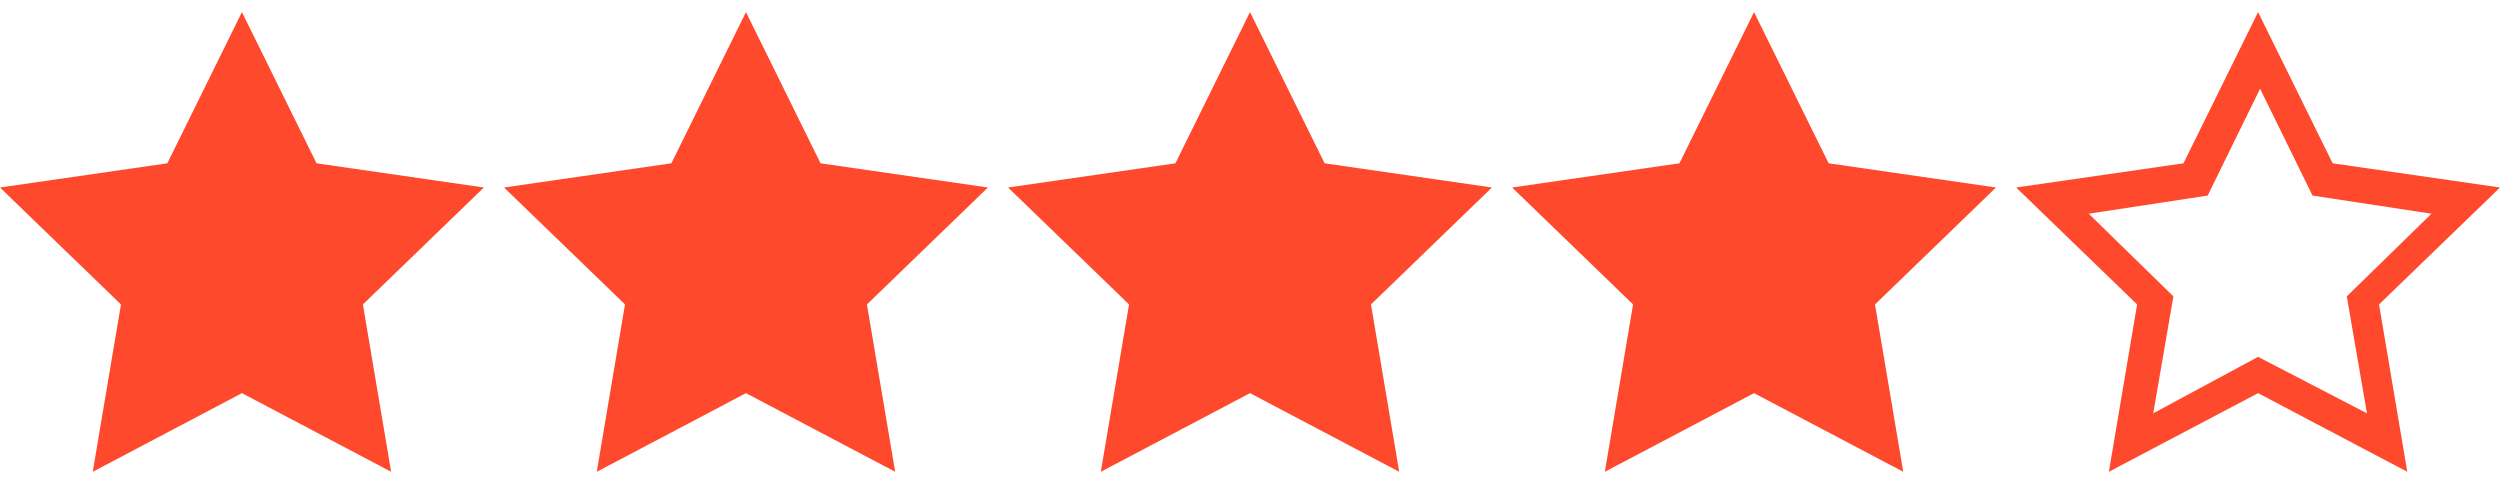
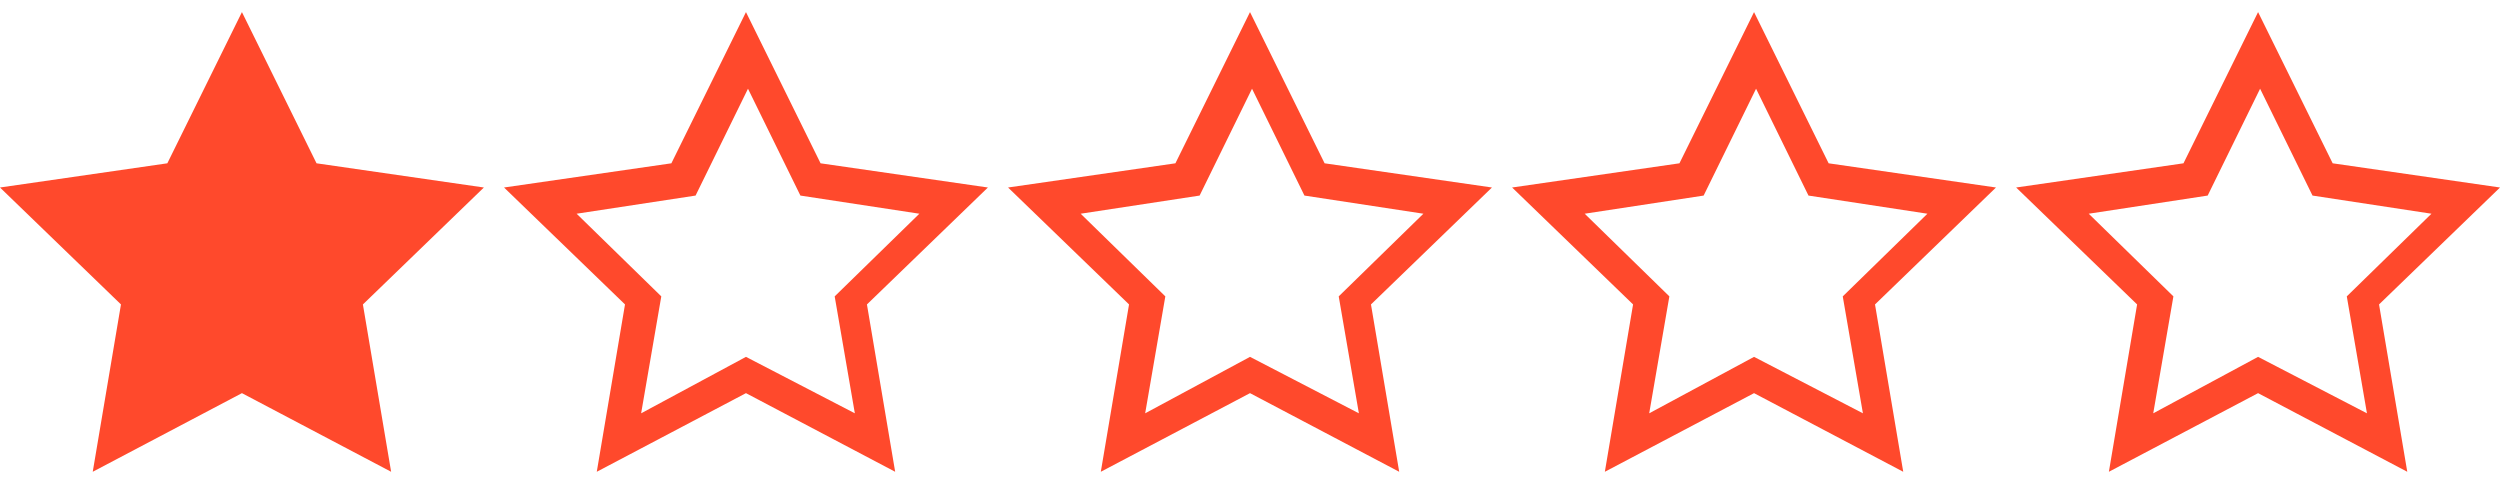
<svg xmlns="http://www.w3.org/2000/svg" viewBox="76 397 124 24">
-   <path class="st0" d="M78.1 406.9l6.5-1.1 3.4-6.5 3.1 6.4 7 1.2-4.9 4.8 1 7-6.2-3-6.2 3 .8-6.9zm24.9 0l6.5-1.1 3.4-6.5 3.2 6.4 6.9 1.2-4.9 4.8 1.1 7-6.3-3-6.1 3 .8-6.9zm25.4 0l6.5-1.1 3.4-6.5 3.1 6.4 7 1.2-4.9 4.8 1.1 7-6.3-3-6.2 3 .8-6.9zm24.6 0l6.5-1.1 3.4-6.5 3.2 6.4 6.9 1.2-4.9 4.8 1.1 7-6.3-3-6.1 3 .8-6.9z" fill="#FF492C" />
-   <path class="st1" d="M100 406.3l-8.3-1.2-3.7-7.5-3.7 7.5-8.3 1.2 6 5.8-1.4 8.3 7.4-3.9 7.4 3.9-1.4-8.3 6-5.8zm-12 8.4l-5.2 2.8 1-5.8-4.2-4.1 5.9-.9 2.6-5.3 2.6 5.3 5.9.9-4.2 4.1 1 5.8-5.4-2.8zm37-8.4l-8.3-1.2-3.7-7.5-3.7 7.5-8.3 1.2 6 5.8-1.4 8.3 7.4-3.9 7.4 3.9-1.4-8.3 6-5.8zm-12 8.4l-5.2 2.8 1-5.8-4.2-4.1 5.9-.9 2.6-5.3 2.6 5.3 5.9.9-4.2 4.1 1 5.8-5.4-2.8zm37-8.4l-8.3-1.2-3.7-7.5-3.7 7.5-8.3 1.2 6 5.8-1.4 8.3 7.4-3.9 7.4 3.9-1.4-8.3 6-5.8zm-12 8.4l-5.2 2.8 1-5.8-4.2-4.1 5.9-.9 2.6-5.3 2.6 5.3 5.9.9-4.2 4.1 1 5.8-5.4-2.8zm37-8.4l-8.3-1.2-3.7-7.5-3.7 7.5-8.3 1.2 6 5.8-1.4 8.3 7.4-3.9 7.4 3.9-1.4-8.3 6-5.8zm-12 8.4l-5.2 2.8 1-5.8-4.2-4.1 5.9-.9 2.6-5.3 2.6 5.3 5.9.9-4.2 4.1 1 5.8-5.4-2.8zm37-8.4l-8.3-1.2-3.7-7.5-3.7 7.5-8.3 1.2 6 5.8-1.4 8.3 7.4-3.9 7.4 3.9-1.4-8.3 6-5.8zm-12 8.4l-5.2 2.8 1-5.8-4.2-4.1 5.9-.9 2.6-5.3 2.6 5.3 5.9.9-4.2 4.1 1 5.8-5.4-2.8z" fill="#FF492C" />
+   <path class="st1" d="M100 406.3l-8.3-1.2-3.7-7.5-3.7 7.5-8.3 1.2 6 5.8-1.4 8.3 7.4-3.9 7.4 3.9-1.4-8.3 6-5.8zm-12 8.4zm37-8.4l-8.3-1.2-3.7-7.5-3.7 7.5-8.3 1.2 6 5.8-1.4 8.3 7.4-3.9 7.4 3.9-1.4-8.3 6-5.8zm-12 8.4l-5.2 2.8 1-5.8-4.2-4.1 5.9-.9 2.6-5.3 2.6 5.3 5.9.9-4.2 4.1 1 5.8-5.4-2.8zm37-8.4l-8.3-1.2-3.7-7.5-3.7 7.5-8.3 1.2 6 5.8-1.4 8.3 7.4-3.9 7.4 3.9-1.4-8.3 6-5.8zm-12 8.4l-5.2 2.8 1-5.8-4.2-4.1 5.9-.9 2.6-5.3 2.6 5.3 5.9.9-4.2 4.1 1 5.8-5.4-2.8zm37-8.4l-8.3-1.2-3.7-7.5-3.7 7.5-8.3 1.2 6 5.8-1.4 8.3 7.4-3.9 7.4 3.9-1.4-8.3 6-5.8zm-12 8.4l-5.2 2.8 1-5.8-4.2-4.1 5.9-.9 2.6-5.3 2.6 5.3 5.9.9-4.2 4.1 1 5.8-5.4-2.8zm37-8.4l-8.3-1.2-3.7-7.5-3.7 7.5-8.3 1.2 6 5.8-1.4 8.3 7.4-3.9 7.4 3.9-1.4-8.3 6-5.8zm-12 8.4l-5.2 2.8 1-5.8-4.2-4.1 5.9-.9 2.6-5.3 2.6 5.3 5.9.9-4.2 4.1 1 5.8-5.4-2.8z" fill="#FF492C" />
</svg>